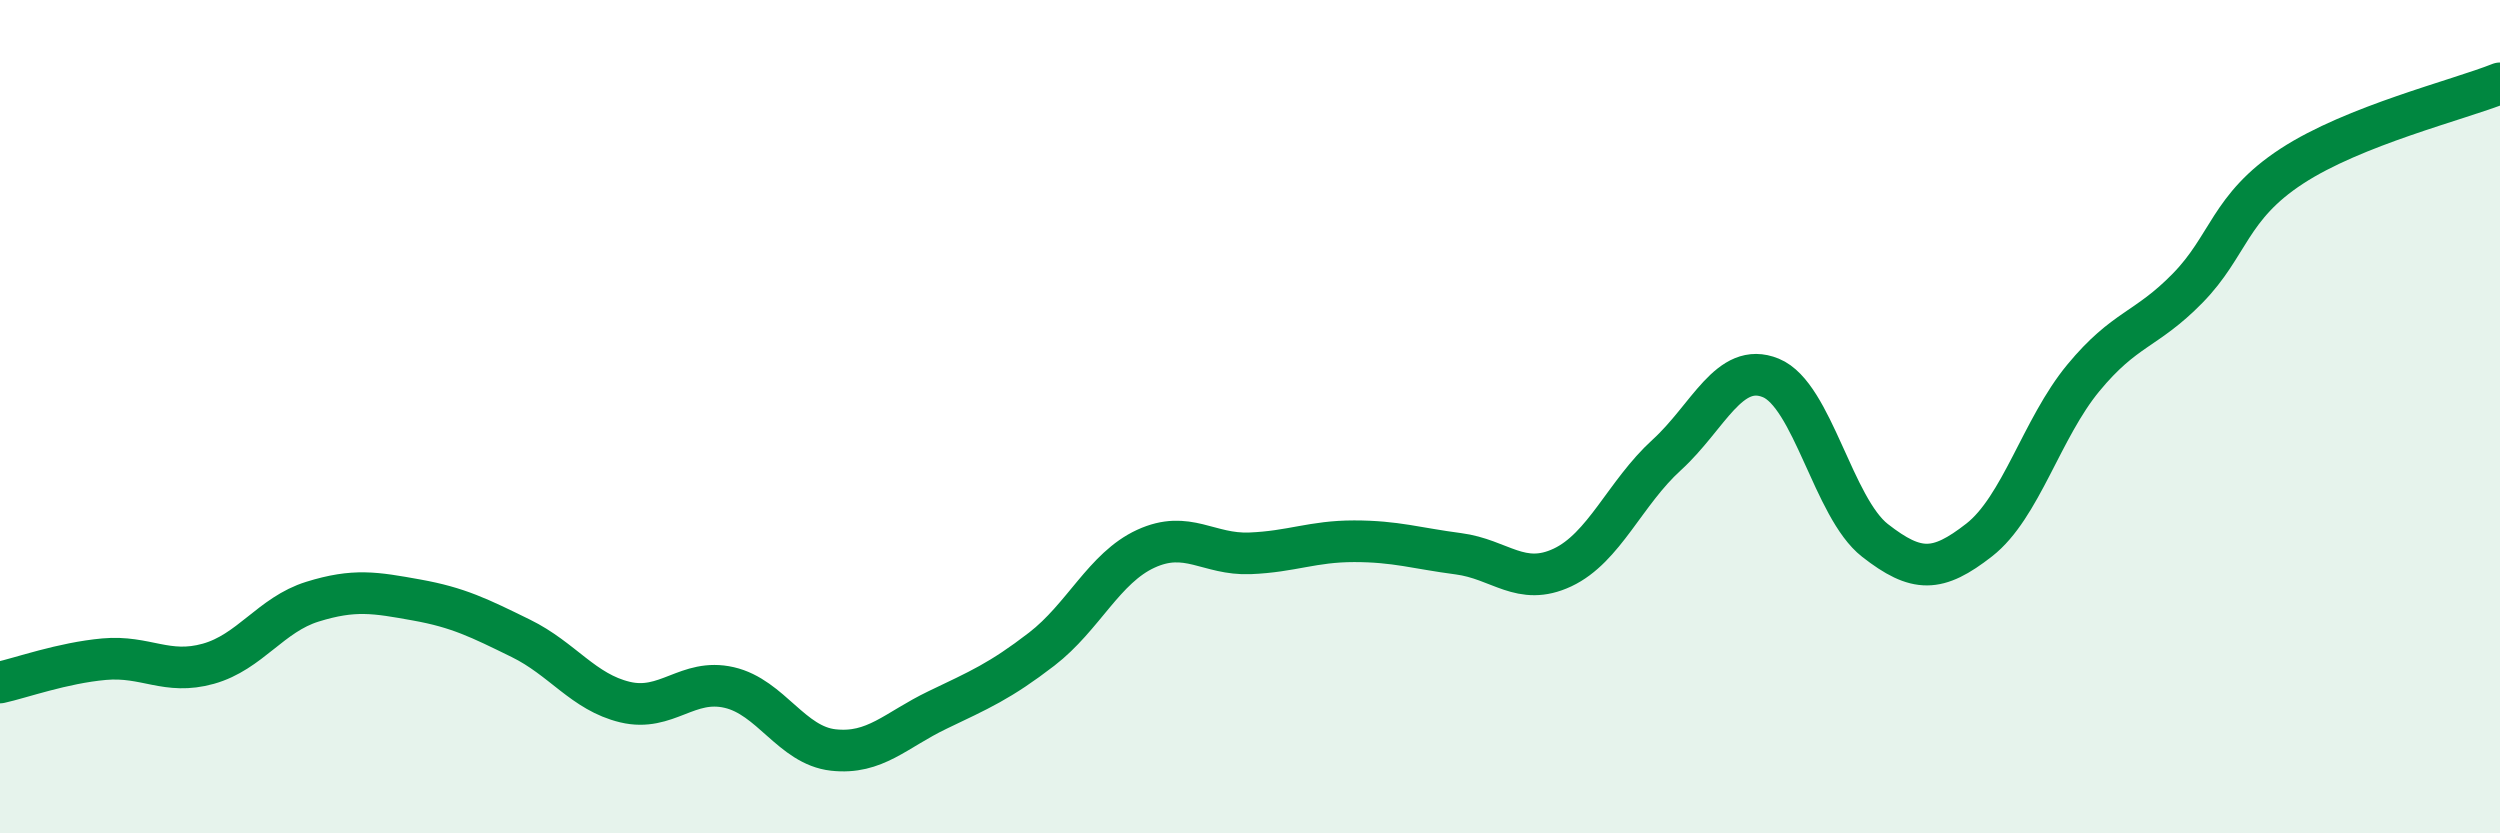
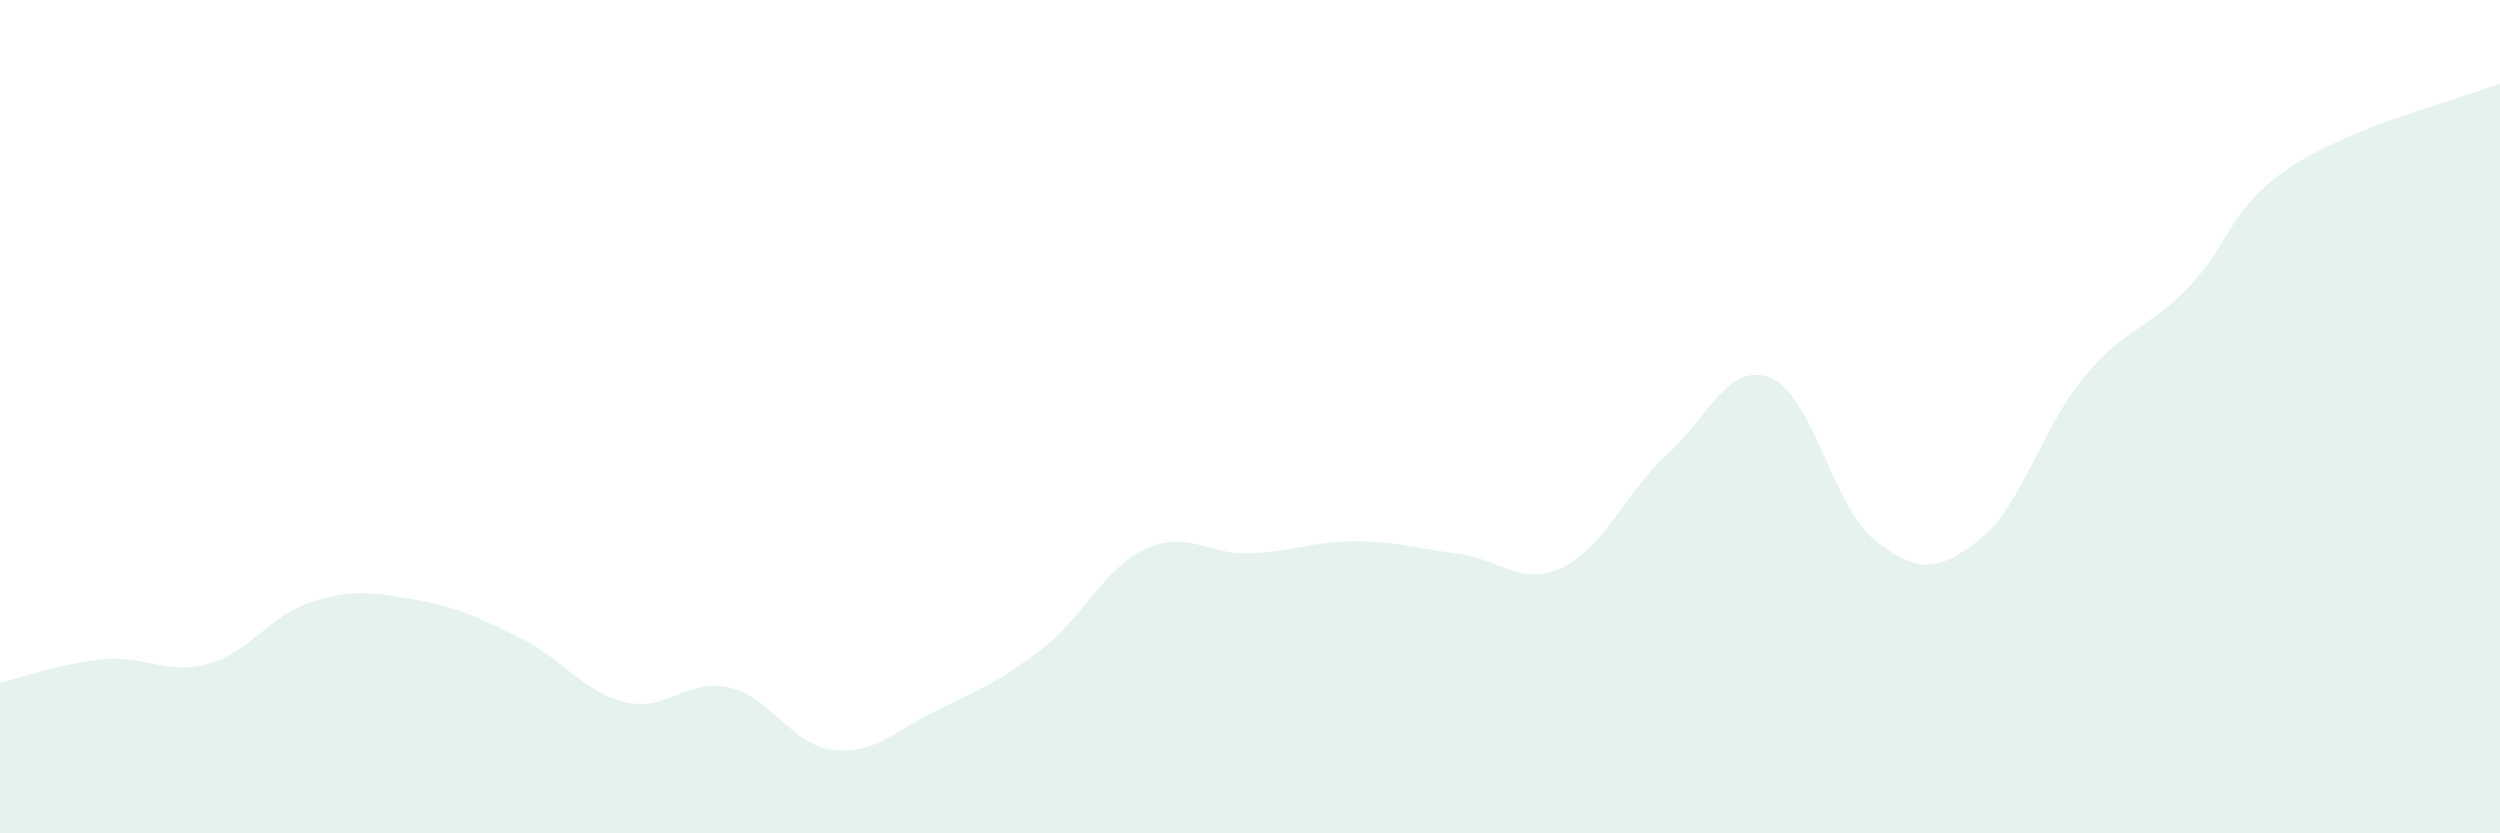
<svg xmlns="http://www.w3.org/2000/svg" width="60" height="20" viewBox="0 0 60 20">
  <path d="M 0,16.38 C 0.5,16.27 1.5,15.91 2.5,15.82 C 3.5,15.73 4,16.21 5,15.93 C 6,15.65 6.5,14.75 7.5,14.44 C 8.5,14.13 9,14.22 10,14.4 C 11,14.58 11.5,14.83 12.5,15.32 C 13.5,15.81 14,16.61 15,16.85 C 16,17.09 16.5,16.27 17.5,16.5 C 18.5,16.73 19,17.89 20,18 C 21,18.11 21.5,17.52 22.5,17.04 C 23.5,16.56 24,16.35 25,15.58 C 26,14.81 26.5,13.63 27.5,13.17 C 28.5,12.71 29,13.32 30,13.28 C 31,13.24 31.5,12.99 32.5,12.99 C 33.5,12.99 34,13.16 35,13.29 C 36,13.42 36.5,14.09 37.5,13.62 C 38.5,13.15 39,11.83 40,10.92 C 41,10.01 41.5,8.66 42.5,9.07 C 43.5,9.48 44,12.19 45,12.97 C 46,13.75 46.5,13.74 47.5,12.96 C 48.5,12.18 49,10.28 50,9.07 C 51,7.86 51.5,7.94 52.5,6.92 C 53.5,5.9 53.5,4.97 55,3.99 C 56.5,3.01 59,2.4 60,2L60 20L0 20Z" fill="#008740" opacity="0.1" stroke-linecap="round" stroke-linejoin="round" />
-   <path d="M 0,16.38 C 0.5,16.27 1.5,15.91 2.5,15.82 C 3.5,15.73 4,16.21 5,15.93 C 6,15.65 6.5,14.75 7.5,14.44 C 8.5,14.13 9,14.22 10,14.4 C 11,14.58 11.5,14.83 12.5,15.32 C 13.5,15.81 14,16.61 15,16.85 C 16,17.09 16.5,16.27 17.5,16.5 C 18.5,16.73 19,17.89 20,18 C 21,18.11 21.5,17.52 22.5,17.04 C 23.5,16.56 24,16.35 25,15.58 C 26,14.81 26.5,13.63 27.5,13.17 C 28.5,12.71 29,13.32 30,13.28 C 31,13.24 31.5,12.99 32.5,12.99 C 33.5,12.99 34,13.16 35,13.29 C 36,13.42 36.5,14.09 37.5,13.62 C 38.5,13.15 39,11.83 40,10.92 C 41,10.01 41.5,8.66 42.5,9.07 C 43.5,9.48 44,12.19 45,12.97 C 46,13.75 46.5,13.74 47.5,12.96 C 48.5,12.18 49,10.28 50,9.07 C 51,7.86 51.5,7.94 52.5,6.92 C 53.5,5.9 53.5,4.97 55,3.99 C 56.5,3.01 59,2.4 60,2" stroke="#008740" stroke-width="1" fill="none" stroke-linecap="round" stroke-linejoin="round" />
</svg>